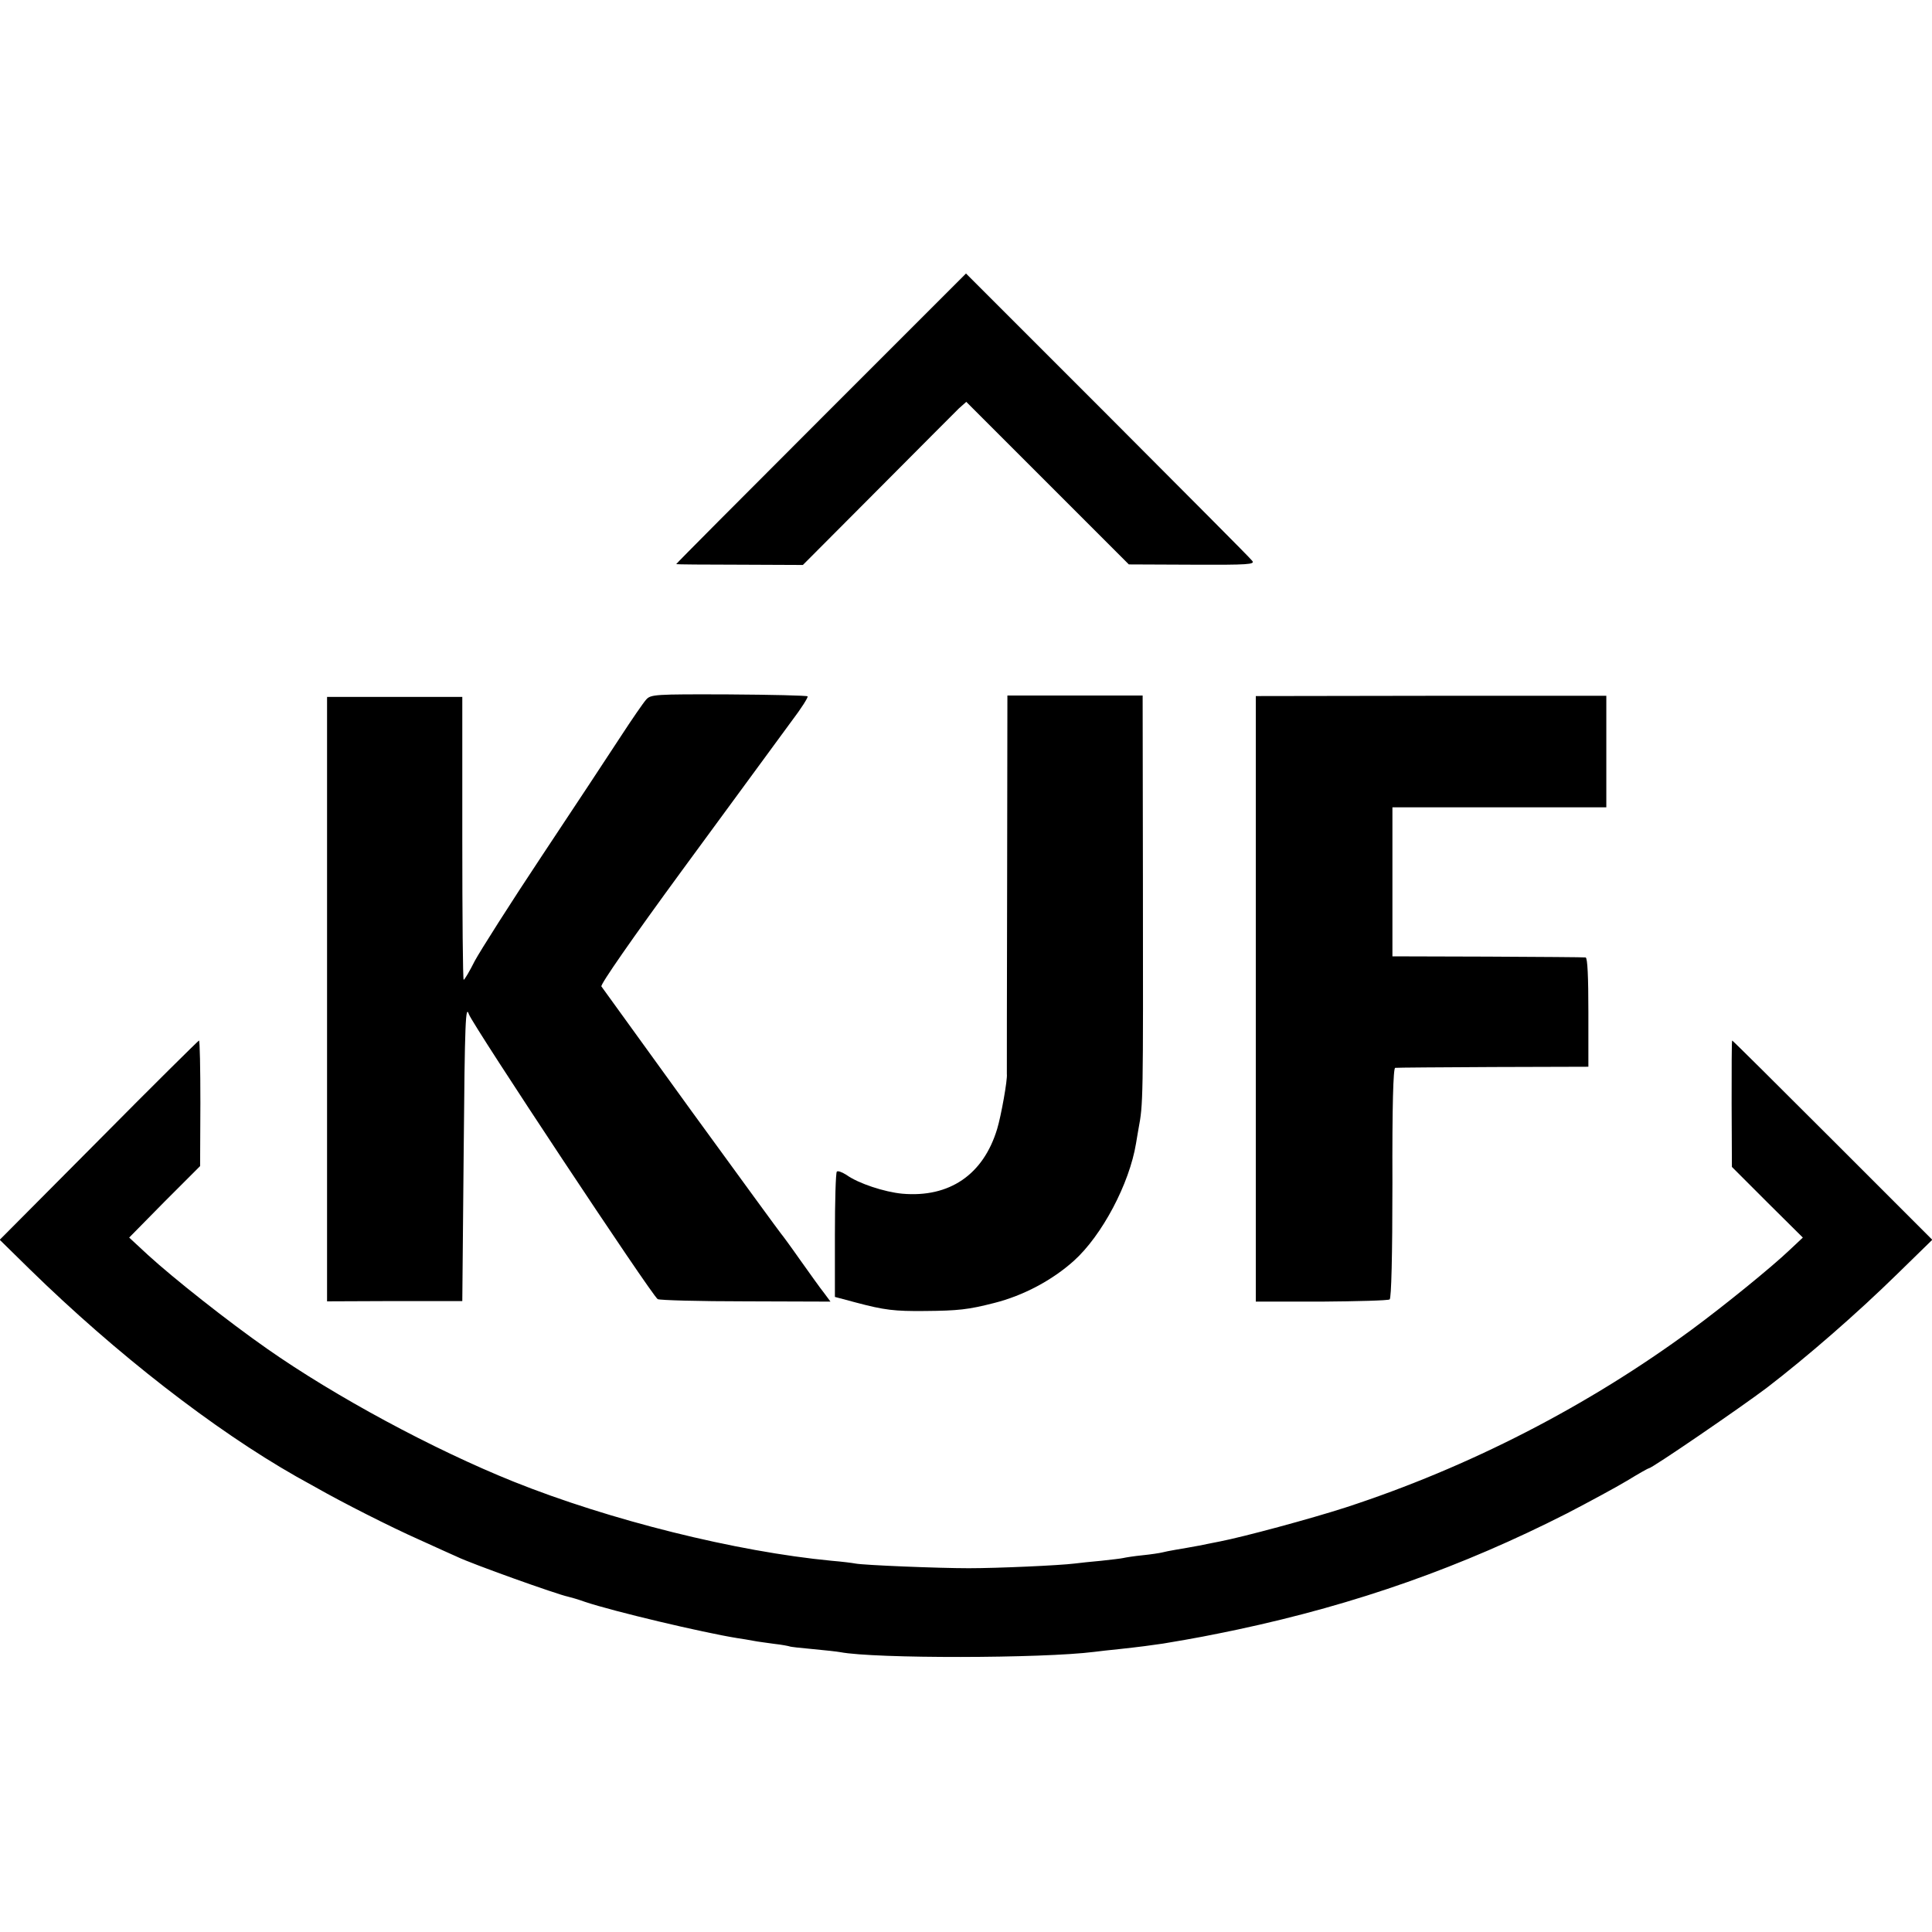
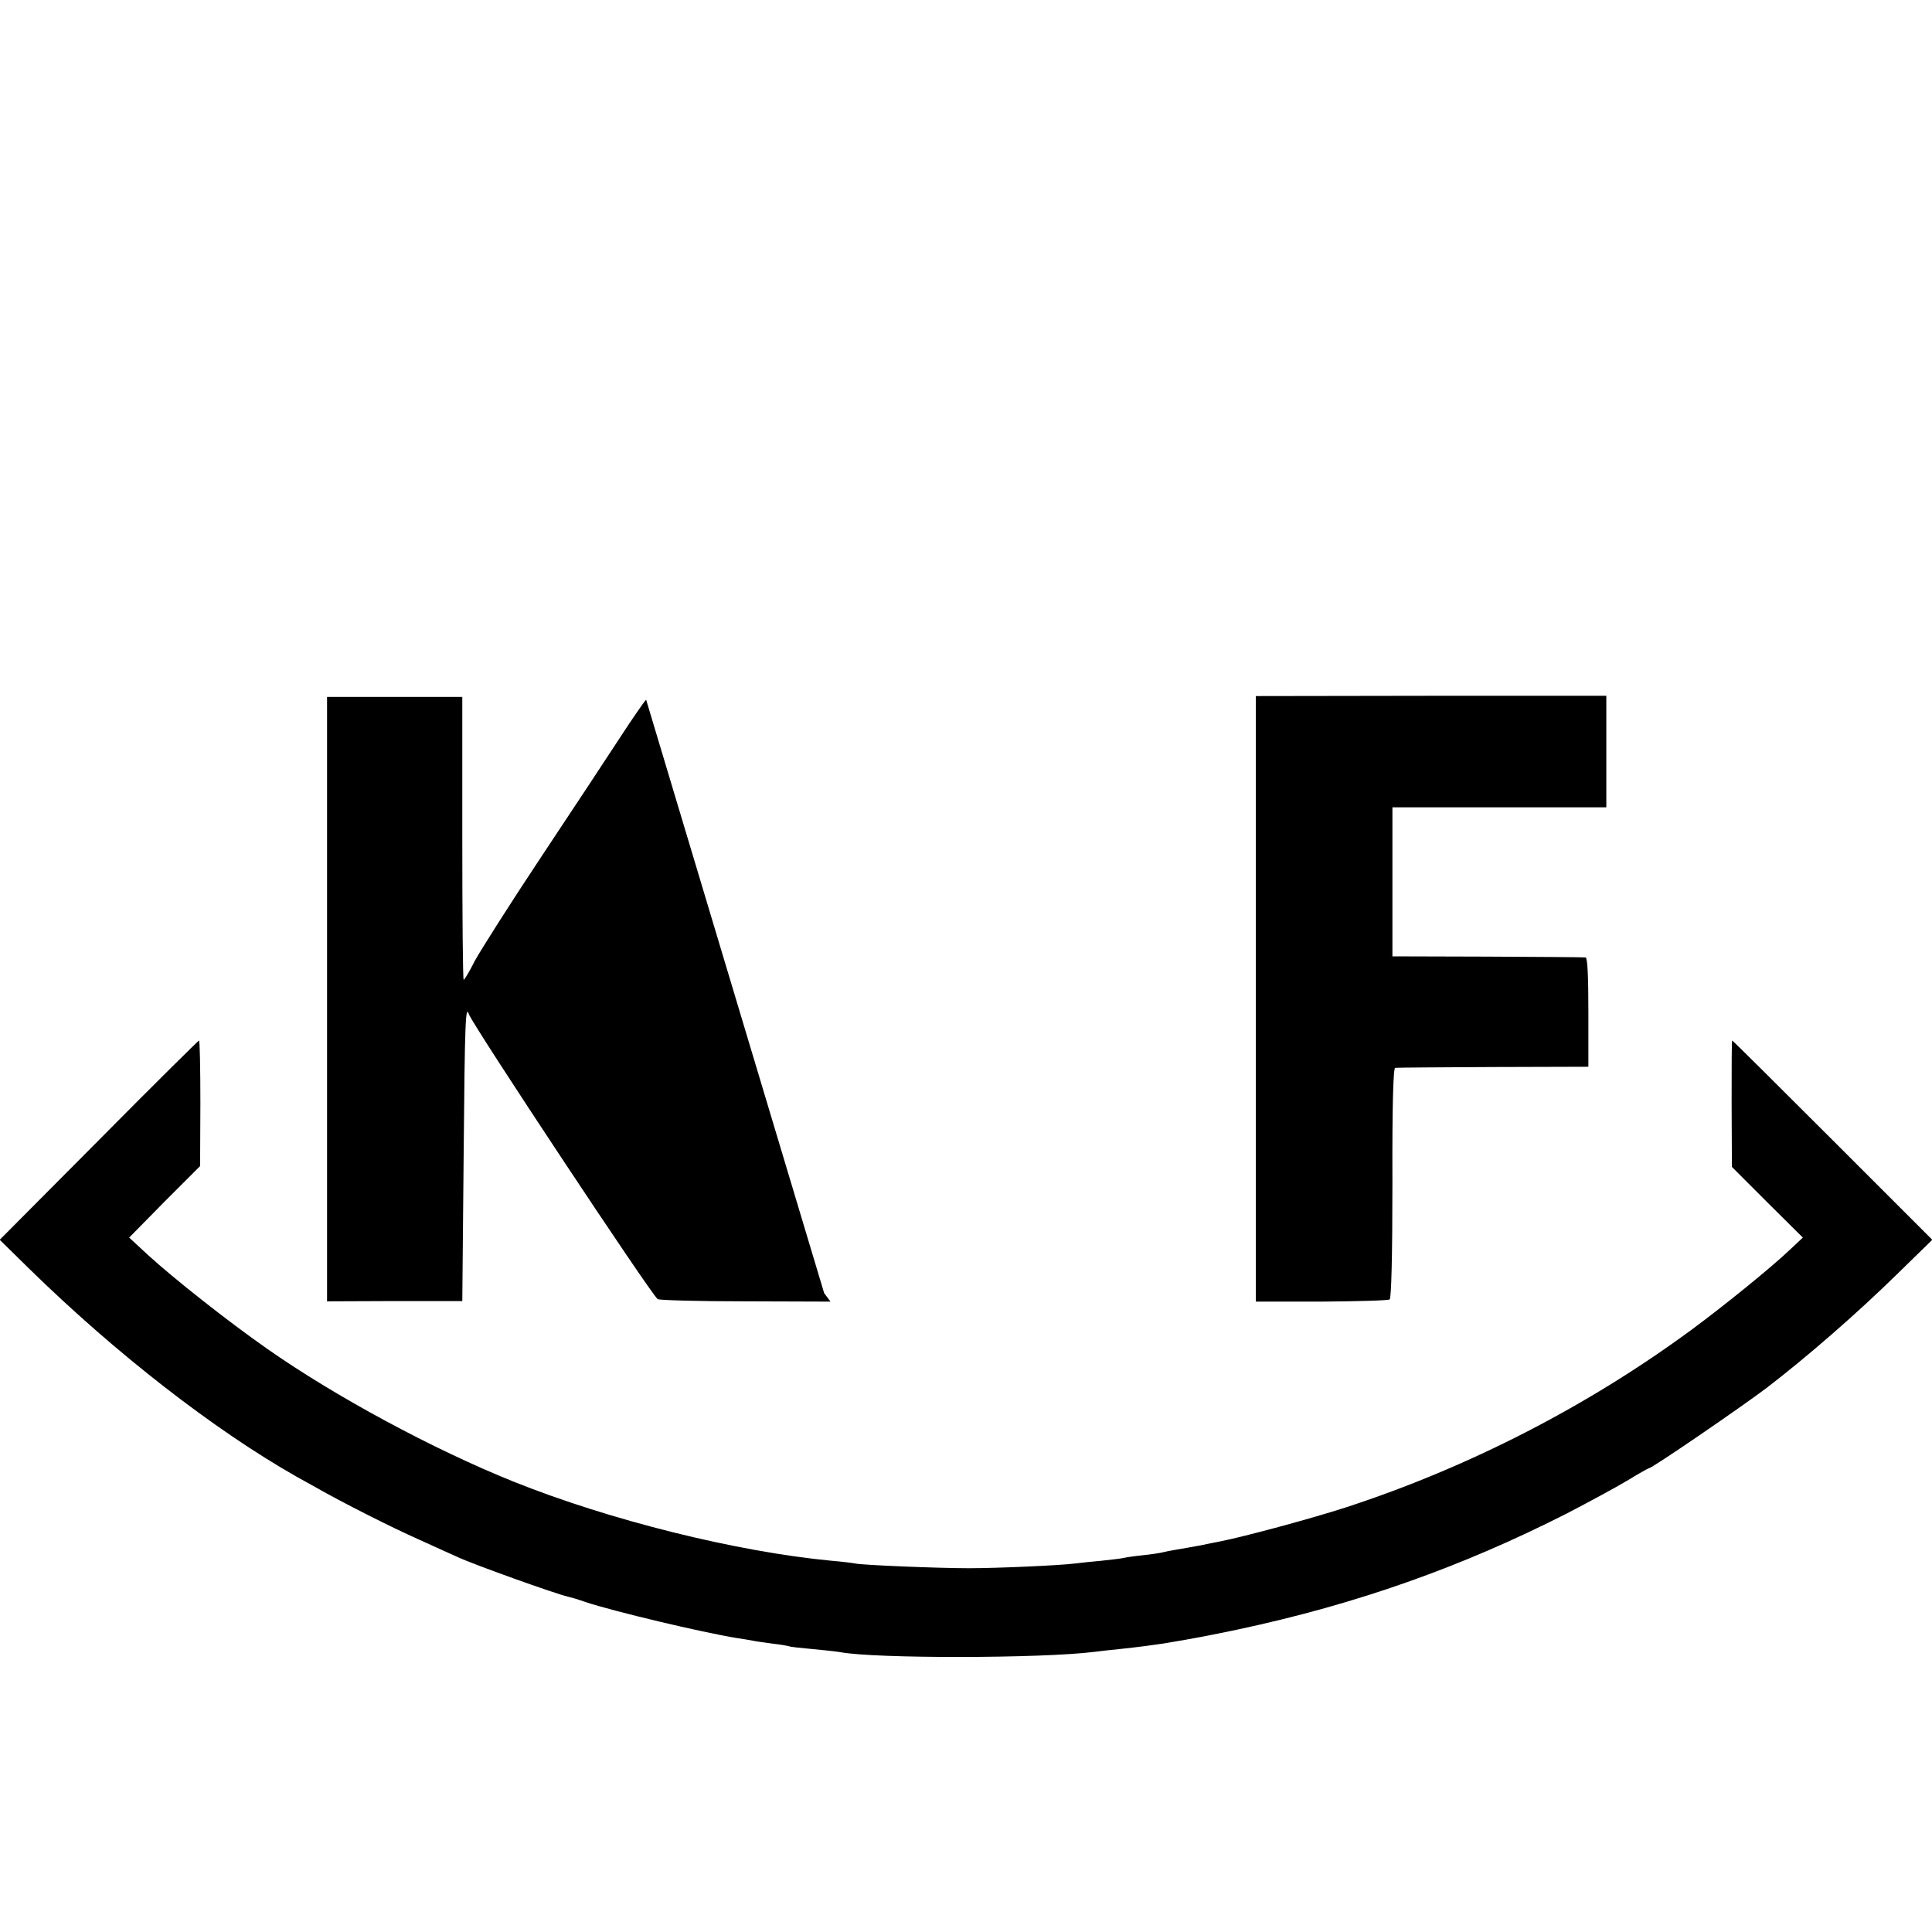
<svg xmlns="http://www.w3.org/2000/svg" version="1.0" width="700pt" height="700pt" viewBox="0 0 700 700" preserveAspectRatio="xMidYMid meet">
  <g transform="translate(0,700) scale(0.1,-0.1)" fill="#000000" stroke="none">
-     <path d="M2975 5484 c-289 -289 -525 -526 -525 -528 0 -1 103 -2 230 -2 l229 -1 270 271 c148 149 281 282 295 296 l27 24 294 -294 295 -295 230 -1 c204 -1 228 1 217 14 -6 9 -243 246 -524 528 l-513 513 -525 -525z" />
-     <path d="M2341 4465 c-10 -11 -52 -72 -93 -135 -41 -63 -169 -257 -284 -430 -115 -173 -224 -345 -244 -382 -19 -38 -37 -68 -40 -68 -3 0 -5 231 -5 513 l0 512 -245 0 -245 0 0 -1095 0 -1095 245 1 245 0 5 539 c4 481 7 536 19 500 15 -41 662 -1018 684 -1032 7 -4 150 -8 319 -8 l307 -1 -23 31 c-13 16 -52 71 -87 120 -35 50 -66 92 -69 95 -3 3 -149 203 -325 445 -175 242 -322 445 -326 451 -5 6 114 177 292 420 165 225 308 420 317 432 9 13 46 62 80 109 35 46 61 87 58 90 -3 3 -132 6 -286 7 -269 1 -282 0 -299 -19z" />
-     <path d="M3649 3798 c-1 -376 -1 -686 -1 -689 3 -20 -21 -153 -35 -199 -50 -166 -173 -250 -344 -235 -64 6 -159 37 -202 68 -16 10 -31 16 -35 12 -4 -4 -7 -107 -7 -230 l0 -224 75 -20 c105 -28 142 -32 250 -31 122 1 158 5 252 29 107 27 211 83 289 153 102 92 201 279 225 425 2 15 7 39 9 53 17 91 17 95 16 903 l-1 667 -245 0 -245 0 -1 -682z" />
+     <path d="M2341 4465 c-10 -11 -52 -72 -93 -135 -41 -63 -169 -257 -284 -430 -115 -173 -224 -345 -244 -382 -19 -38 -37 -68 -40 -68 -3 0 -5 231 -5 513 l0 512 -245 0 -245 0 0 -1095 0 -1095 245 1 245 0 5 539 c4 481 7 536 19 500 15 -41 662 -1018 684 -1032 7 -4 150 -8 319 -8 l307 -1 -23 31 z" />
    <path d="M4550 3381 l0 -1097 238 0 c130 1 242 4 247 8 6 4 10 155 10 422 -1 279 3 416 10 417 5 1 165 2 355 3 l345 1 0 198 c0 126 -3 197 -10 198 -5 1 -165 2 -355 3 l-345 1 0 270 0 270 388 0 387 0 0 202 0 202 -635 0 -635 -1 0 -1097z" />
    <path d="M357 2868 l-358 -360 109 -107 c313 -306 667 -581 966 -751 20 -11 52 -29 72 -40 93 -53 270 -143 374 -189 63 -29 124 -56 135 -61 53 -26 364 -137 403 -145 9 -2 37 -10 62 -19 101 -34 426 -111 550 -131 19 -3 46 -7 60 -10 14 -3 48 -7 75 -11 28 -3 52 -8 55 -9 3 -2 41 -6 85 -10 44 -4 88 -9 99 -11 125 -24 732 -23 921 1 17 2 57 7 90 10 74 8 119 14 159 20 126 21 165 29 271 51 431 92 812 227 1193 421 79 41 177 94 217 118 41 25 76 45 79 45 11 0 334 221 429 293 142 109 323 266 470 410 l128 125 -361 361 c-198 198 -362 361 -364 361 -2 0 -2 -103 -2 -229 l1 -229 128 -128 129 -128 -49 -46 c-64 -61 -235 -200 -353 -287 -376 -277 -807 -499 -1255 -645 -127 -41 -368 -106 -455 -123 -14 -3 -47 -9 -75 -15 -27 -5 -66 -12 -85 -15 -19 -3 -42 -8 -50 -10 -8 -2 -40 -7 -70 -10 -30 -3 -62 -8 -70 -10 -8 -2 -44 -6 -80 -10 -36 -3 -79 -8 -96 -10 -57 -7 -279 -17 -384 -17 -110 0 -381 11 -411 17 -10 2 -49 7 -86 10 -346 33 -804 147 -1153 287 -291 117 -645 308 -892 481 -143 100 -339 255 -432 340 l-68 63 128 130 129 129 1 228 c0 125 -2 227 -5 227 -3 -1 -167 -163 -364 -362z" />
  </g>
</svg>